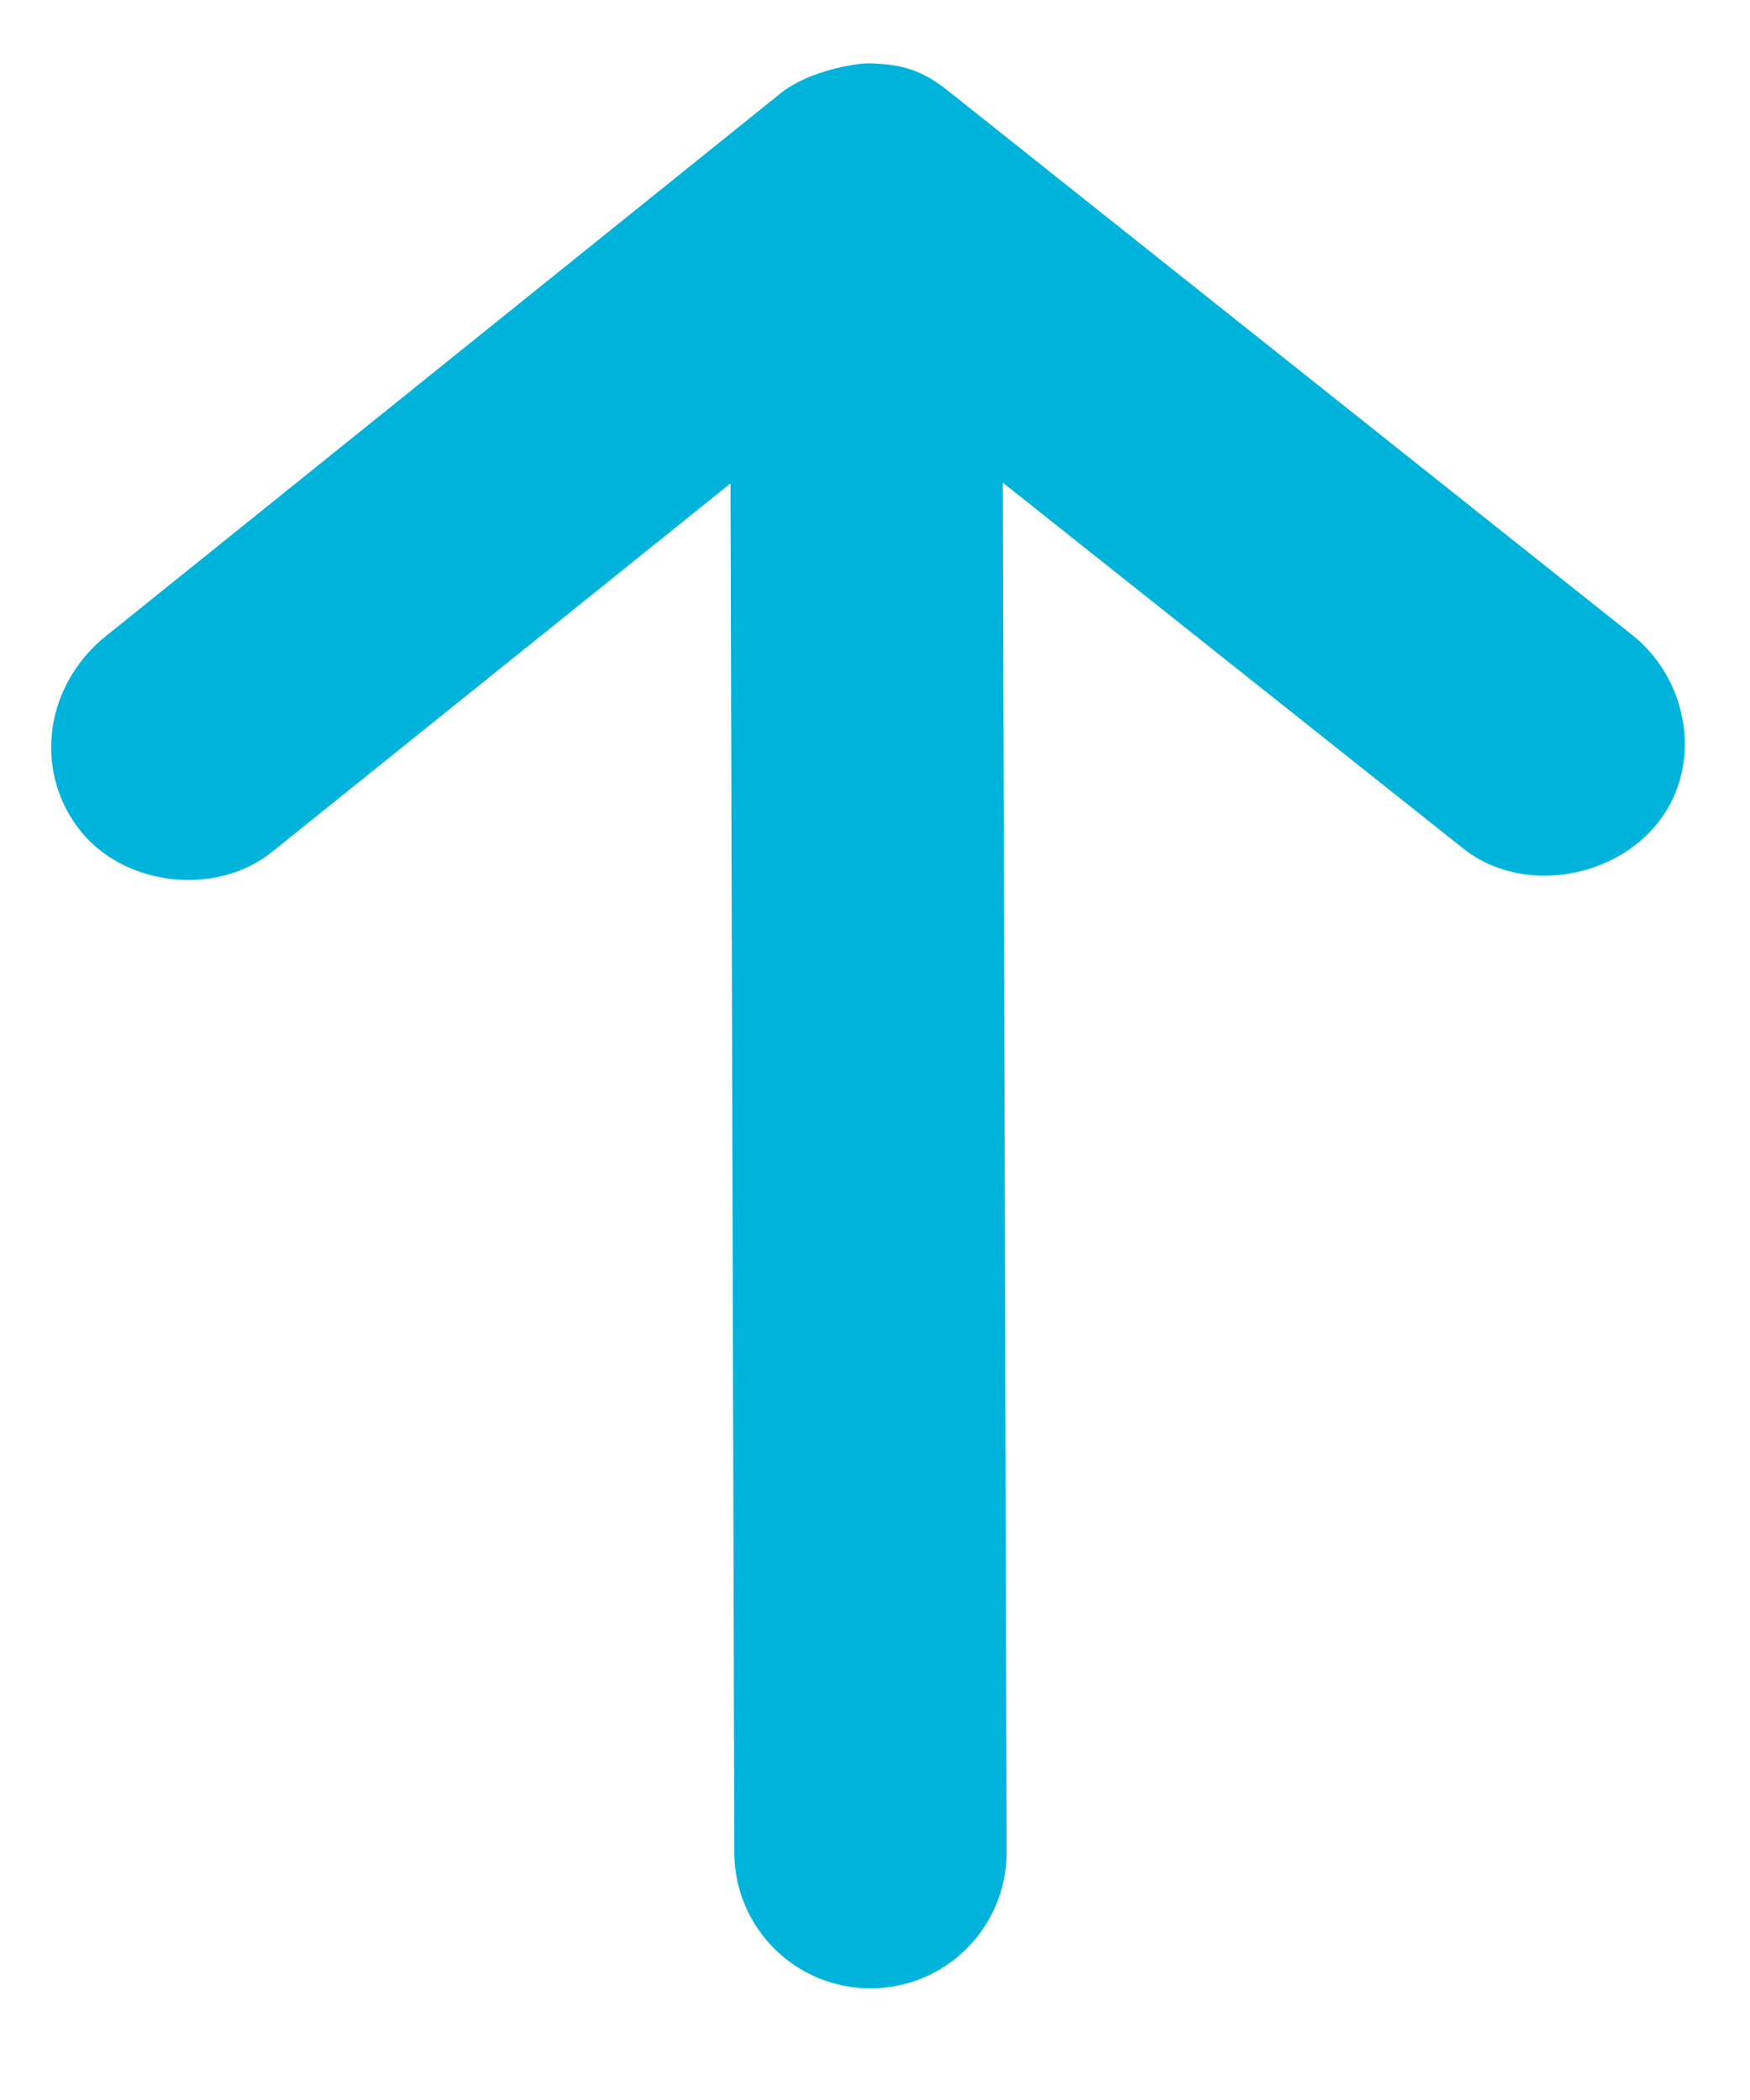
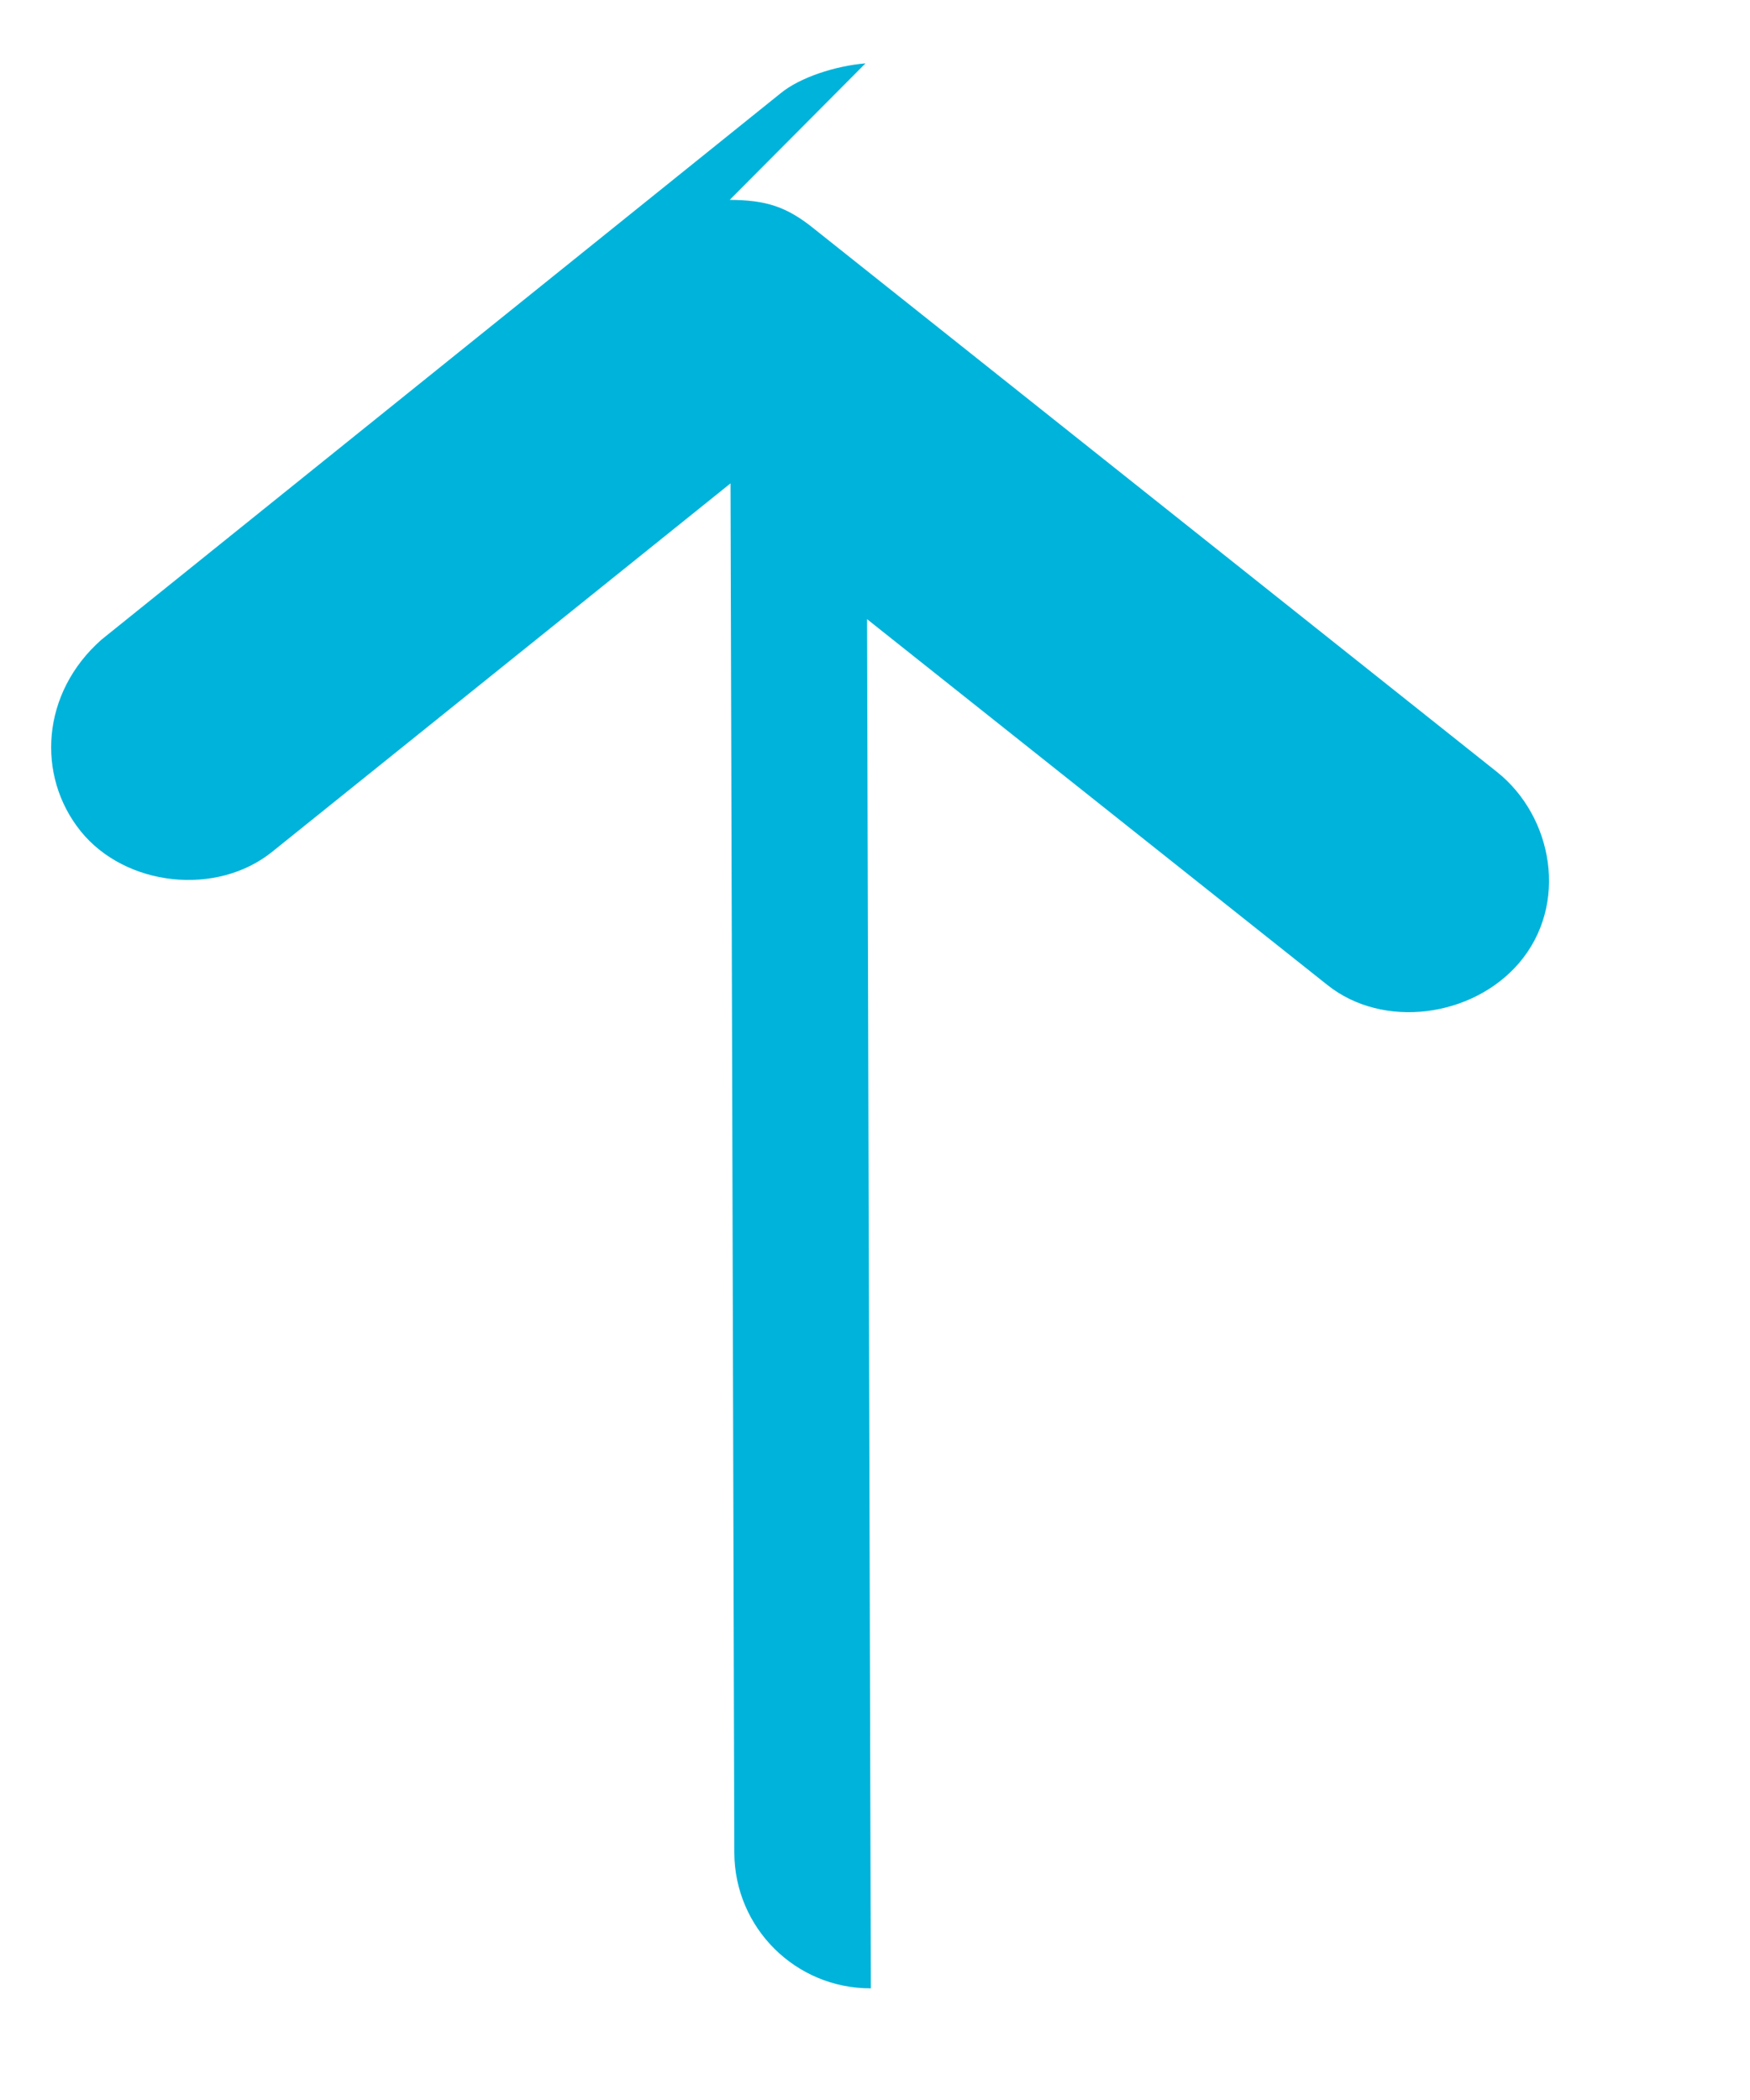
<svg xmlns="http://www.w3.org/2000/svg" width="10" height="12">
  <title>icn_dropdownArrowUpBlue</title>
  <g>
    <title>Layer 1</title>
    <g transform="rotate(-90.159 4.964,5.862) " id="svg_1" fill-rule="evenodd" fill="none">
      <g id="svg_2" fill-rule="nonzero" fill="#00B3DB">
        <g id="svg_3">
-           <path id="svg_4" d="m10.464,5.859c-0.014,-0.172 -0.079,-0.375 -0.17,-0.486l-3.111,-3.889c-0.303,-0.345 -0.776,-0.376 -1.094,-0.122c-0.318,0.255 -0.376,0.776 -0.121,1.094l2.098,2.625l-7.824,0c-0.43,0 -0.778,0.348 -0.778,0.778c0,0.43 0.348,0.778 0.778,0.778l7.824,0l-2.098,2.625c-0.255,0.318 -0.187,0.827 0.121,1.094c0.335,0.289 0.839,0.197 1.094,-0.122l3.111,-3.889c0.132,-0.161 0.168,-0.279 0.17,-0.486z" />
+           <path id="svg_4" d="m10.464,5.859c-0.014,-0.172 -0.079,-0.375 -0.17,-0.486l-3.111,-3.889c-0.303,-0.345 -0.776,-0.376 -1.094,-0.122c-0.318,0.255 -0.376,0.776 -0.121,1.094l2.098,2.625l-7.824,0c-0.43,0 -0.778,0.348 -0.778,0.778l7.824,0l-2.098,2.625c-0.255,0.318 -0.187,0.827 0.121,1.094c0.335,0.289 0.839,0.197 1.094,-0.122l3.111,-3.889c0.132,-0.161 0.168,-0.279 0.17,-0.486z" />
        </g>
      </g>
    </g>
  </g>
</svg>